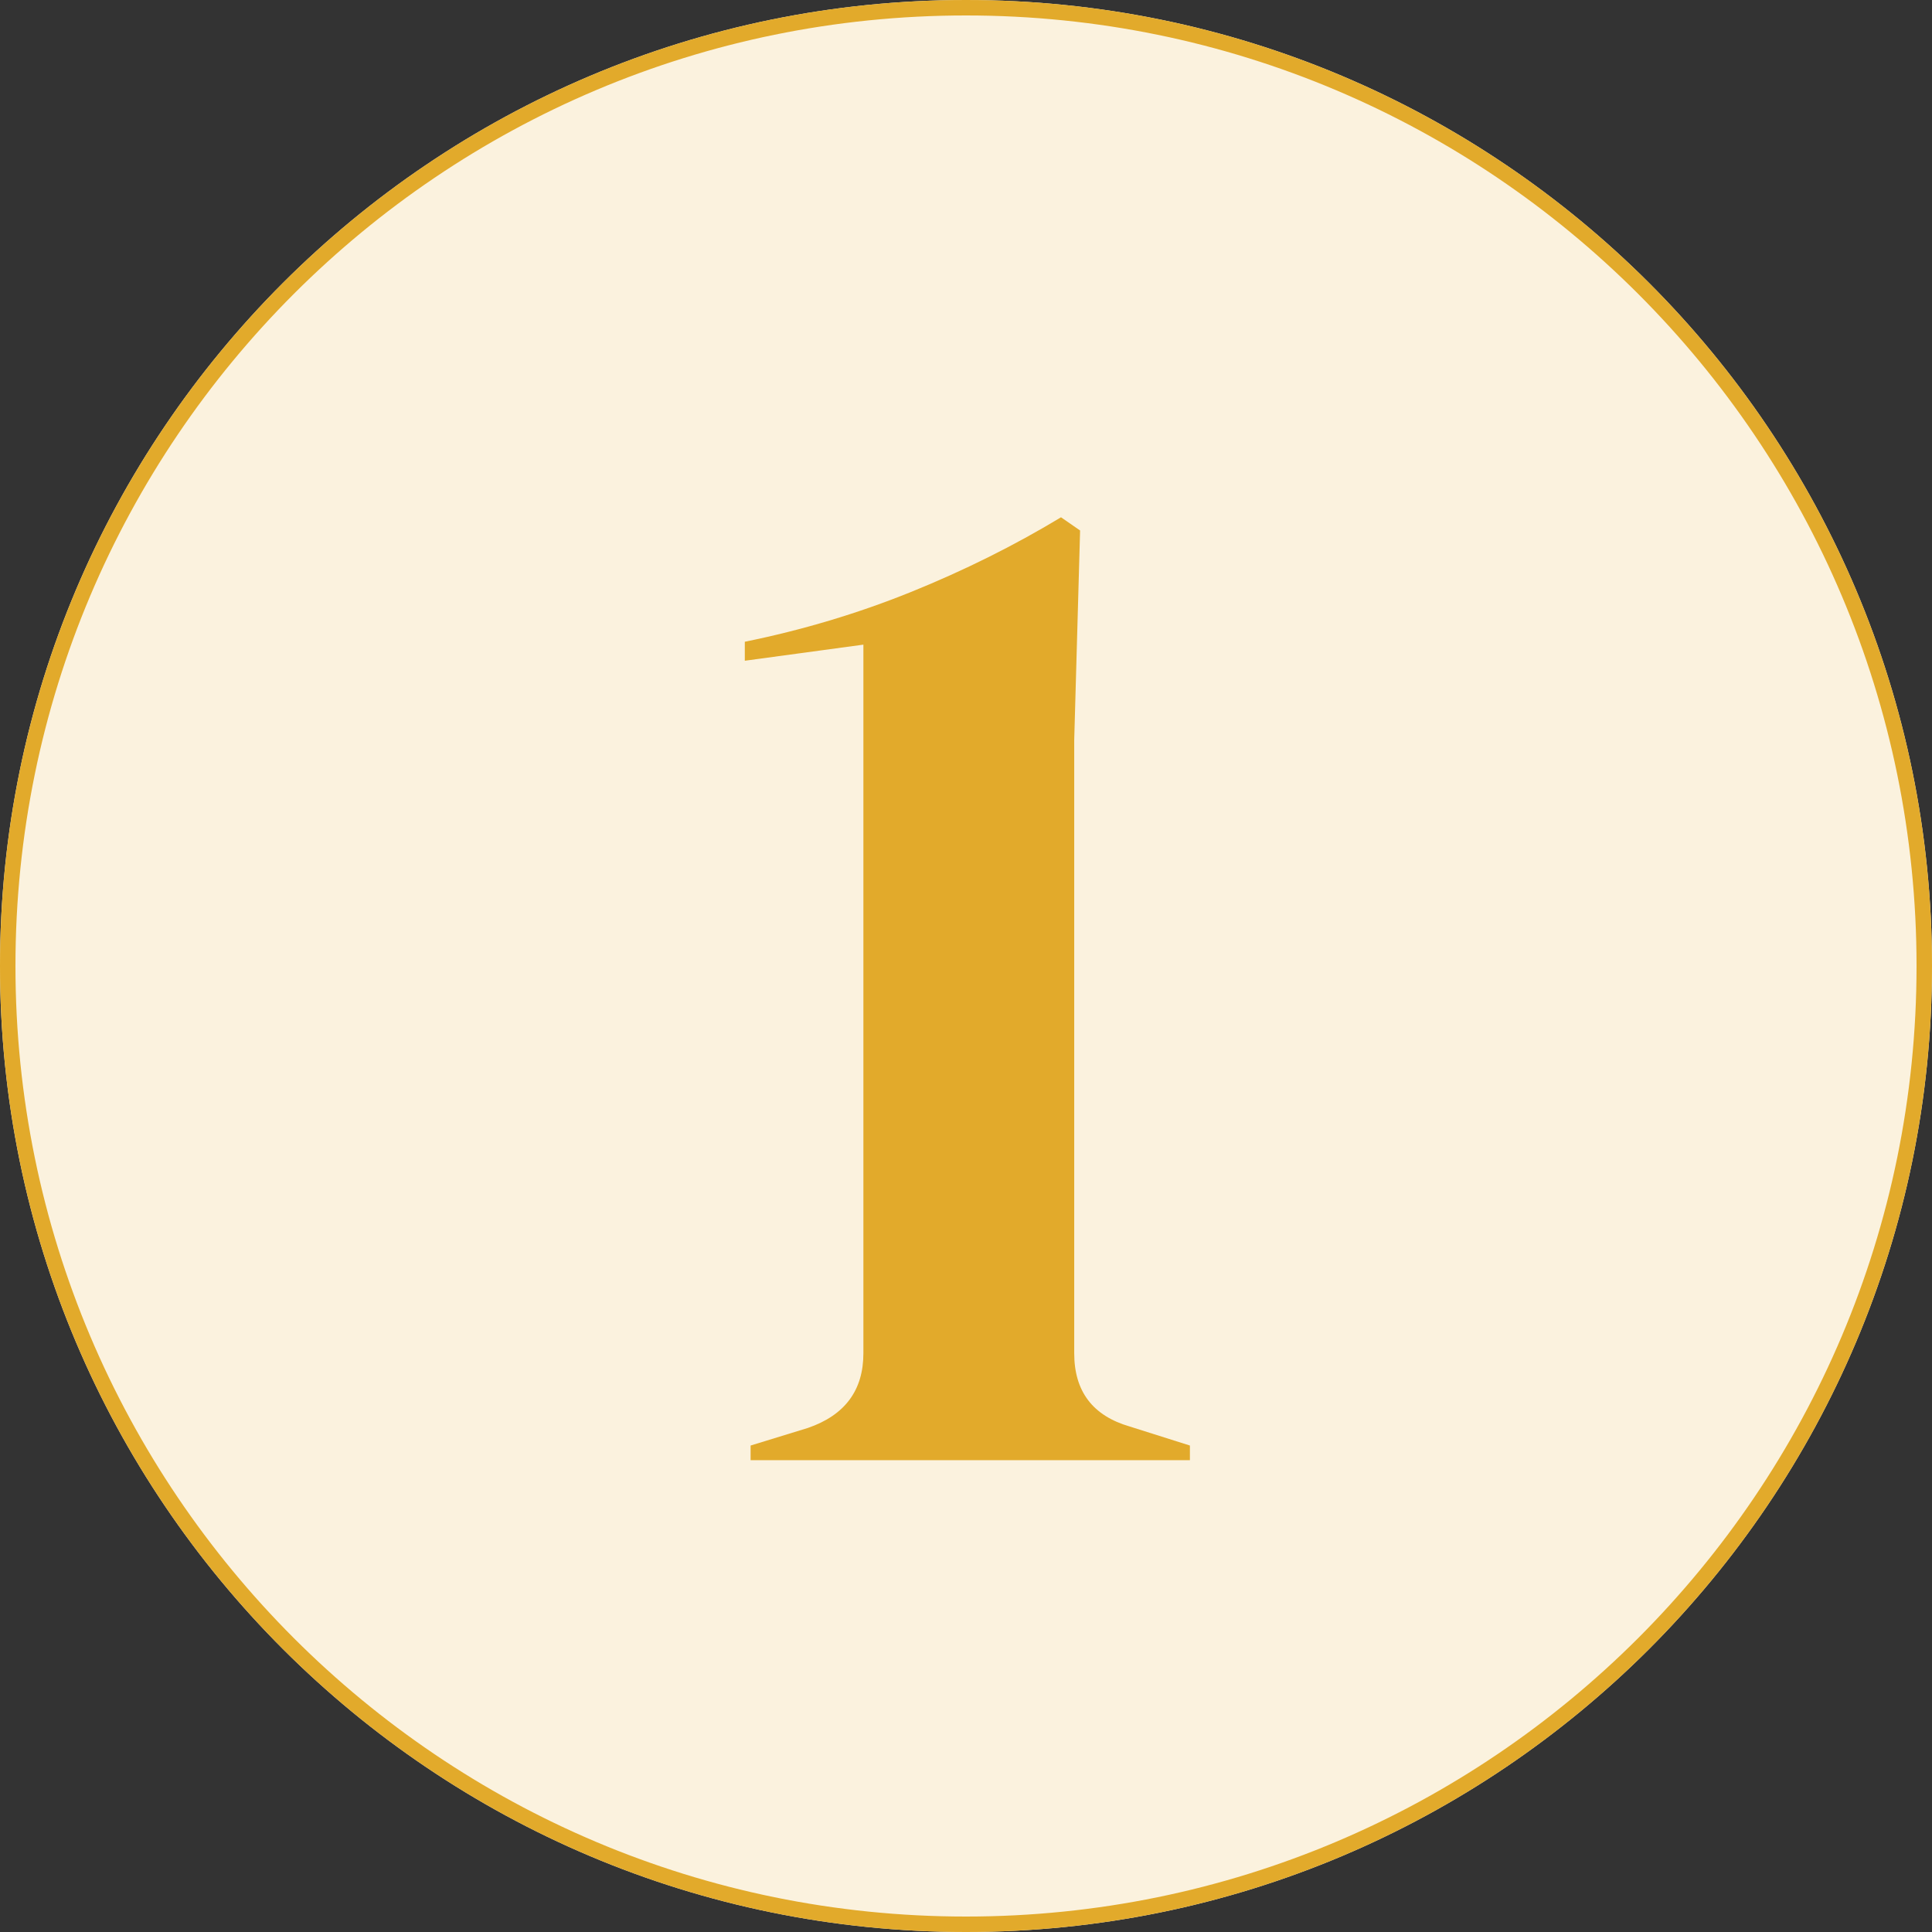
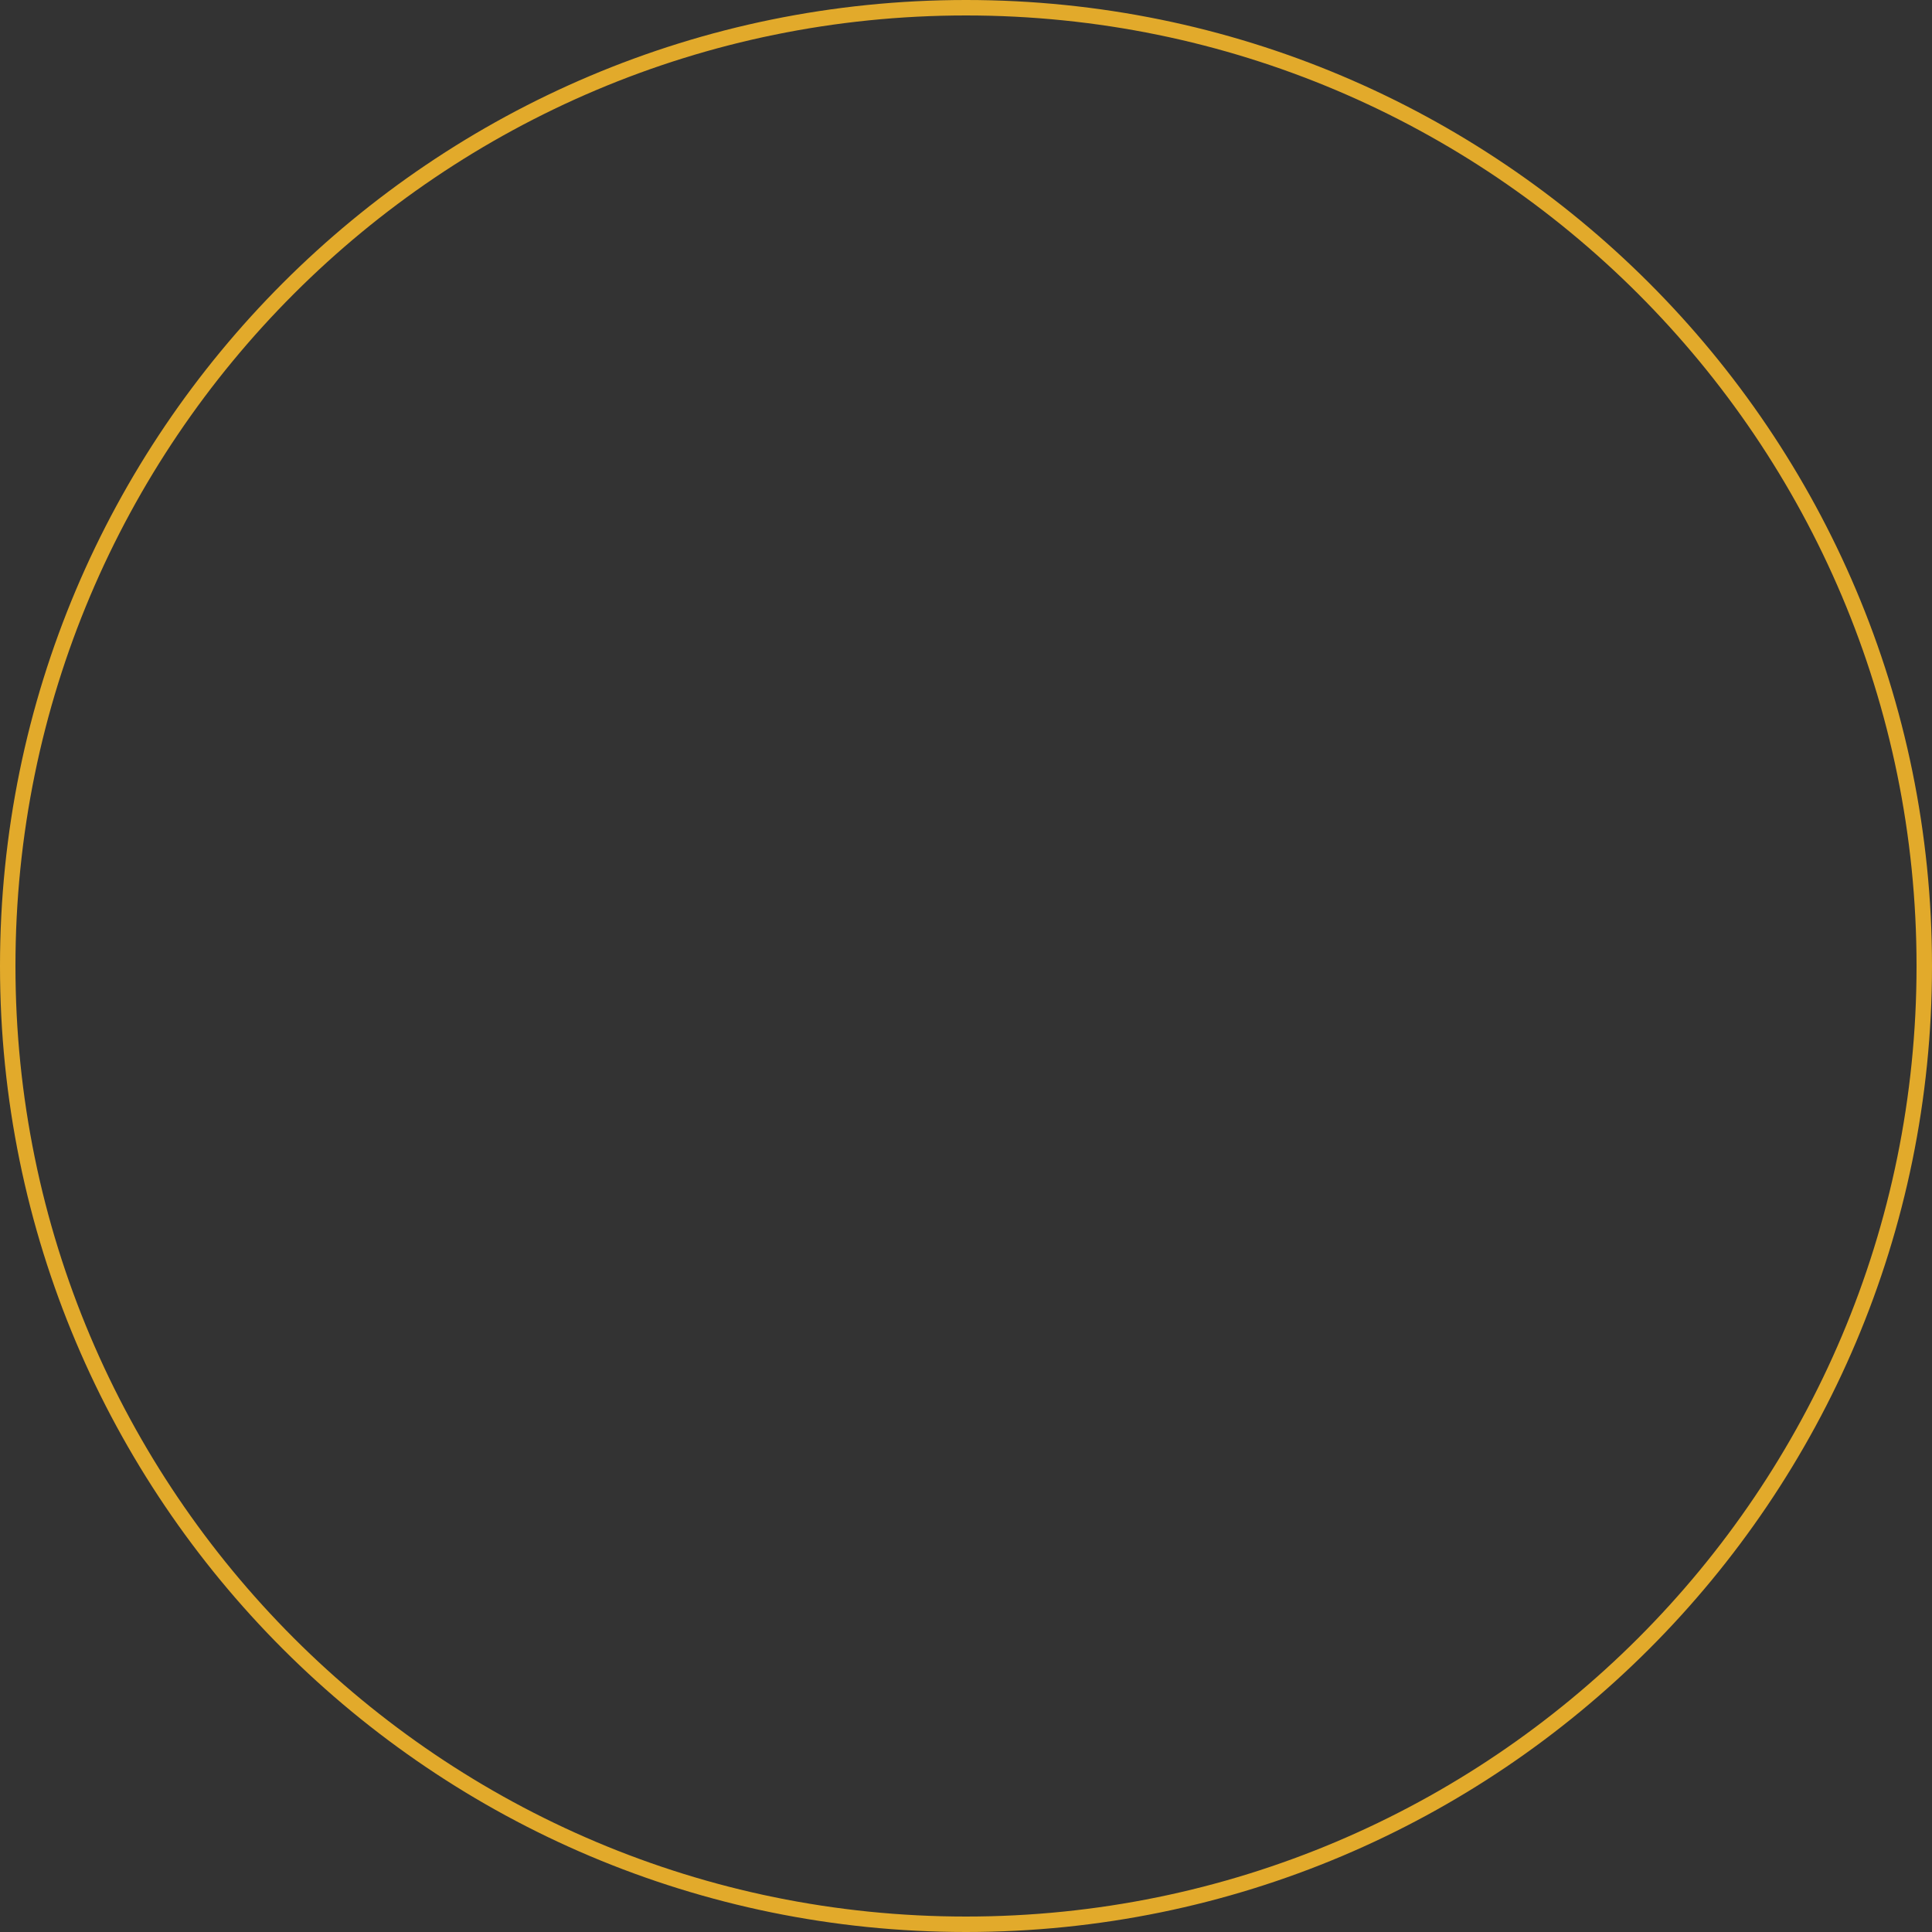
<svg xmlns="http://www.w3.org/2000/svg" width="500" zoomAndPan="magnify" viewBox="0 0 375 375" height="500" preserveAspectRatio="xMidYMid meet">
  <rect x="0" y="0" width="375" height="375" fill="#333333" stroke="none" />
  <defs>
    <g />
    <clipPath id="6c51b9d5d4">
      <path d="M 187.5 0 C 83.945 0 0 83.945 0 187.5 C 0 291.055 83.945 375 187.5 375 C 291.055 375 375 291.055 375 187.5 C 375 83.945 291.055 0 187.5 0 Z M 187.5 0 " clip-rule="nonzero" />
    </clipPath>
    <clipPath id="70b3a64cbb">
-       <path d="M 0 0 L 375 0 L 375 375 L 0 375 Z M 0 0 " clip-rule="nonzero" />
-     </clipPath>
+       </clipPath>
    <clipPath id="b4b01880c5">
      <path d="M 187.5 0 C 83.945 0 0 83.945 0 187.5 C 0 291.055 83.945 375 187.5 375 C 291.055 375 375 291.055 375 187.5 C 375 83.945 291.055 0 187.5 0 Z M 187.5 0 " clip-rule="nonzero" />
    </clipPath>
    <clipPath id="6e1fb143f4">
      <rect x="0" width="375" y="0" height="375" />
    </clipPath>
    <clipPath id="027d08f571">
-       <rect x="0" width="108" y="0" height="375" />
-     </clipPath>
+       </clipPath>
  </defs>
  <g clip-path="url(#6c51b9d5d4)">
    <g transform="matrix(1, 0, 0, 1, 0, 0)">
      <g clip-path="url(#6e1fb143f4)">
        <g clip-path="url(#70b3a64cbb)">
          <g clip-path="url(#b4b01880c5)">
            <rect x="-82.5" width="540" fill="#fbf2de" height="540" y="-82.5" fill-opacity="1" />
          </g>
        </g>
      </g>
    </g>
    <path stroke-linecap="butt" transform="matrix(0.75, 0, 0, 0.75, 0, 0)" fill="none" stroke-linejoin="miter" d="M 250 0 C 111.927 0 -0 111.927 -0 250 C -0 388.073 111.927 500 250 500 C 388.073 500 500 388.073 500 250 C 500 111.927 388.073 0 250 0 Z M 250 0 " stroke="#e2aa2b" stroke-width="8" stroke-opacity="1" stroke-miterlimit="4" />
  </g>
  <g transform="matrix(1, 0, 0, 1, 133, 0)">
    <g clip-path="url(#027d08f571)">
      <g fill="#e2aa2b" fill-opacity="1">
        <g transform="translate(4.74, 283.421)">
          <g>
            <path d="M 7.953 0 L 7.953 -2.844 L 19.047 -6.25 C 26.242 -8.719 29.844 -13.551 29.844 -20.75 L 29.844 -158.297 L 6.828 -155.172 L 6.828 -158.859 C 18.004 -161.129 28.754 -164.348 39.078 -168.516 C 49.398 -172.691 59.109 -177.523 68.203 -183.016 L 71.906 -180.453 L 70.766 -139.812 L 70.766 -20.75 C 70.766 -13.352 74.363 -8.613 81.562 -6.531 L 93.219 -2.844 L 93.219 0 Z M 7.953 0 " />
          </g>
        </g>
      </g>
    </g>
  </g>
</svg>